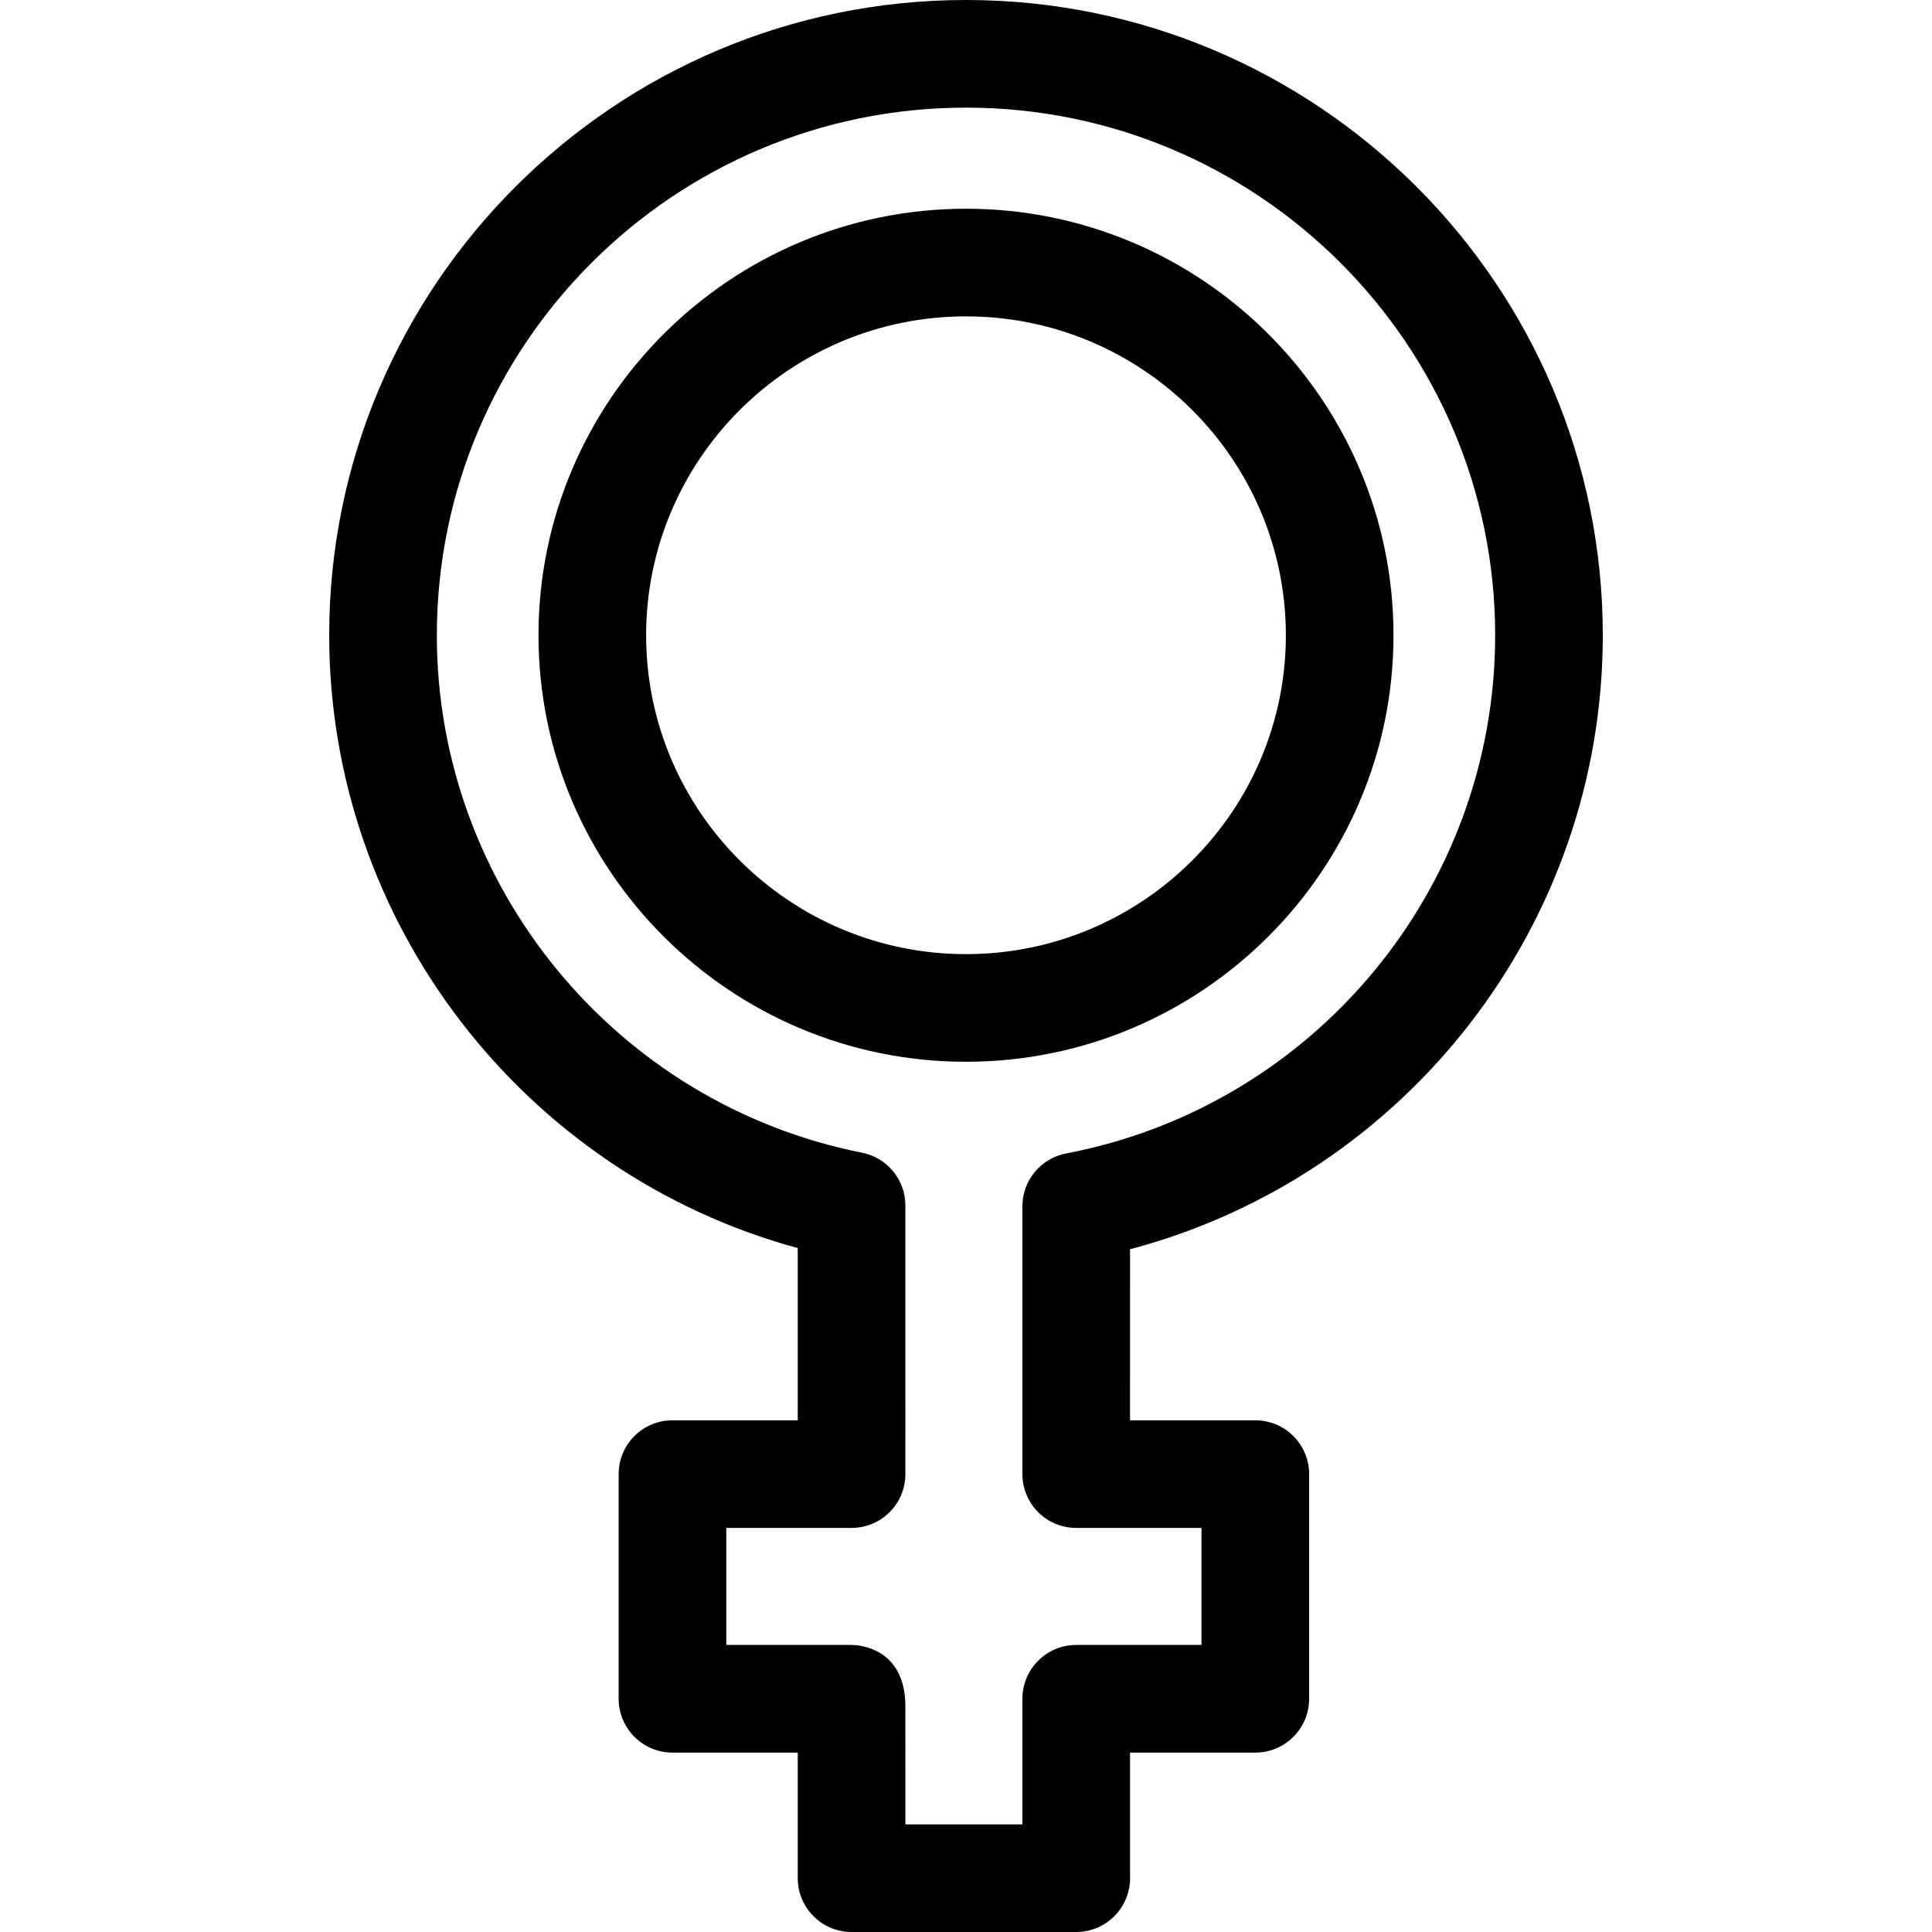
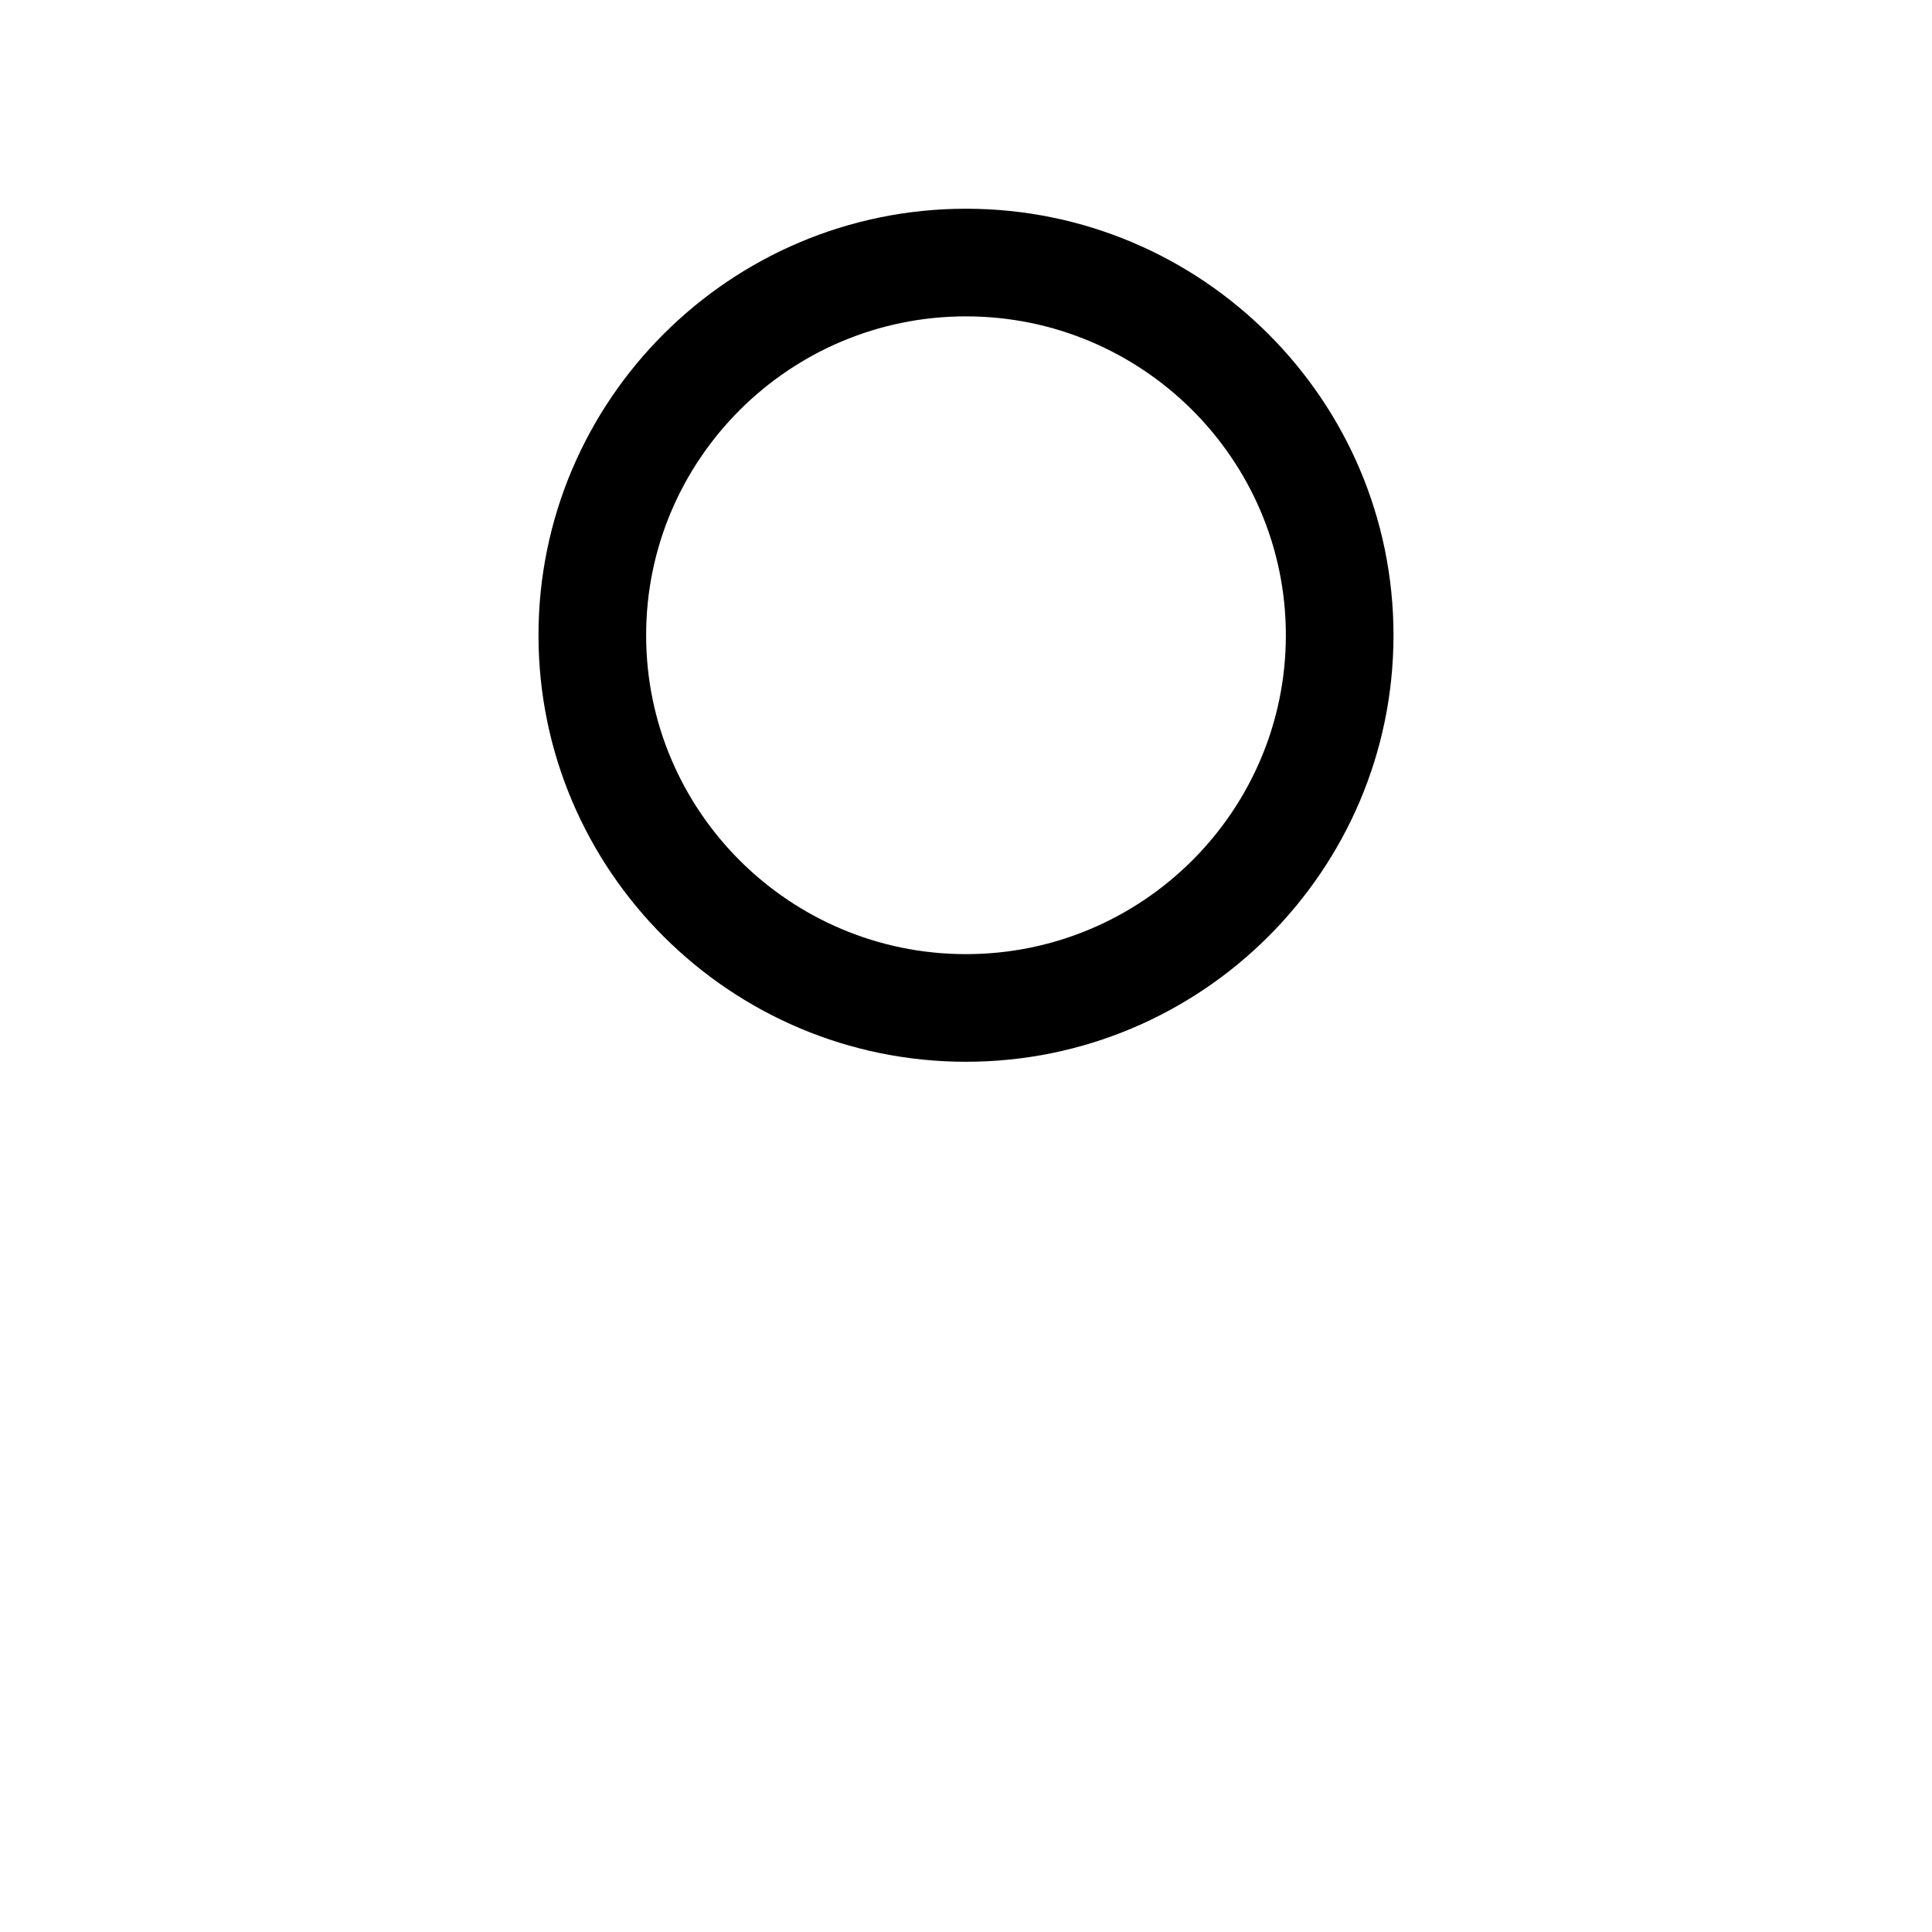
<svg xmlns="http://www.w3.org/2000/svg" width="1024" height="1024" version="1.1" id="Capa_1" x="0px" y="0px" viewBox="0 0 628.626 628.626" style="enable-background:new 0 0 628.626 628.626;" xml:space="preserve">
  <g>
    <g>
      <path d="M314.313,345.474c-76.702,0-139.101-62.255-139.101-138.779c0-76.522,62.399-138.779,139.101-138.779 c76.697,0,139.097,62.257,139.097,138.779C453.41,283.219,391.01,345.474,314.313,345.474z M314.313,102.938 c-57.389,0-104.079,46.545-104.079,103.757s46.69,103.757,104.079,103.757c57.387,0,104.074-46.545,104.074-103.757 S371.7,102.938,314.313,102.938z" />
-       <path d="M350.178,628.626h-73.101c-9.671,0-17.511-7.841-17.511-17.511c0,0,0-23.673,0-40.863h-40.758 c-9.671,0-17.511-7.841-17.511-17.511v-73.099c0-9.673,7.841-17.511,17.511-17.511h40.76l-0.002-56.032 c-89.157-24.295-152.451-105.952-152.451-199.404C107.115,92.722,200.065,0,314.317,0c114.246,0,207.194,92.722,207.194,206.697 c0,94.158-63.866,175.963-153.824,199.778l-0.004,55.658h40.762c9.671,0,17.511,7.838,17.511,17.511v73.099 c0,9.673-7.841,17.511-17.511,17.511h-40.758v40.863C367.69,620.787,359.849,628.626,350.178,628.626z M294.591,593.603h38.076 v-40.865c0-9.671,7.841-17.511,17.511-17.511h40.758v-38.076h-40.762c-4.645,0-9.097-1.845-12.383-5.129 c-3.283-3.283-5.129-7.738-5.129-12.383l0.004-87.134c0-8.405,5.974-15.624,14.228-17.198 c80.887-15.438,139.596-86.351,139.596-168.612c0-94.662-77.236-171.674-172.171-171.674c-94.94,0-172.182,77.013-172.182,171.674 c0,81.644,58.184,152.451,138.35,168.367c8.197,1.626,14.101,8.819,14.101,17.176c0,0,0.002,85.438,0.004,87.333 c0,0.022,0,0.044,0,0.068c0,9.671-7.839,17.511-17.511,17.511H236.32v38.076h40.758c1.793,0,17.509,0.563,17.511,20.02 L294.591,593.603z" />
    </g>
  </g>
</svg>